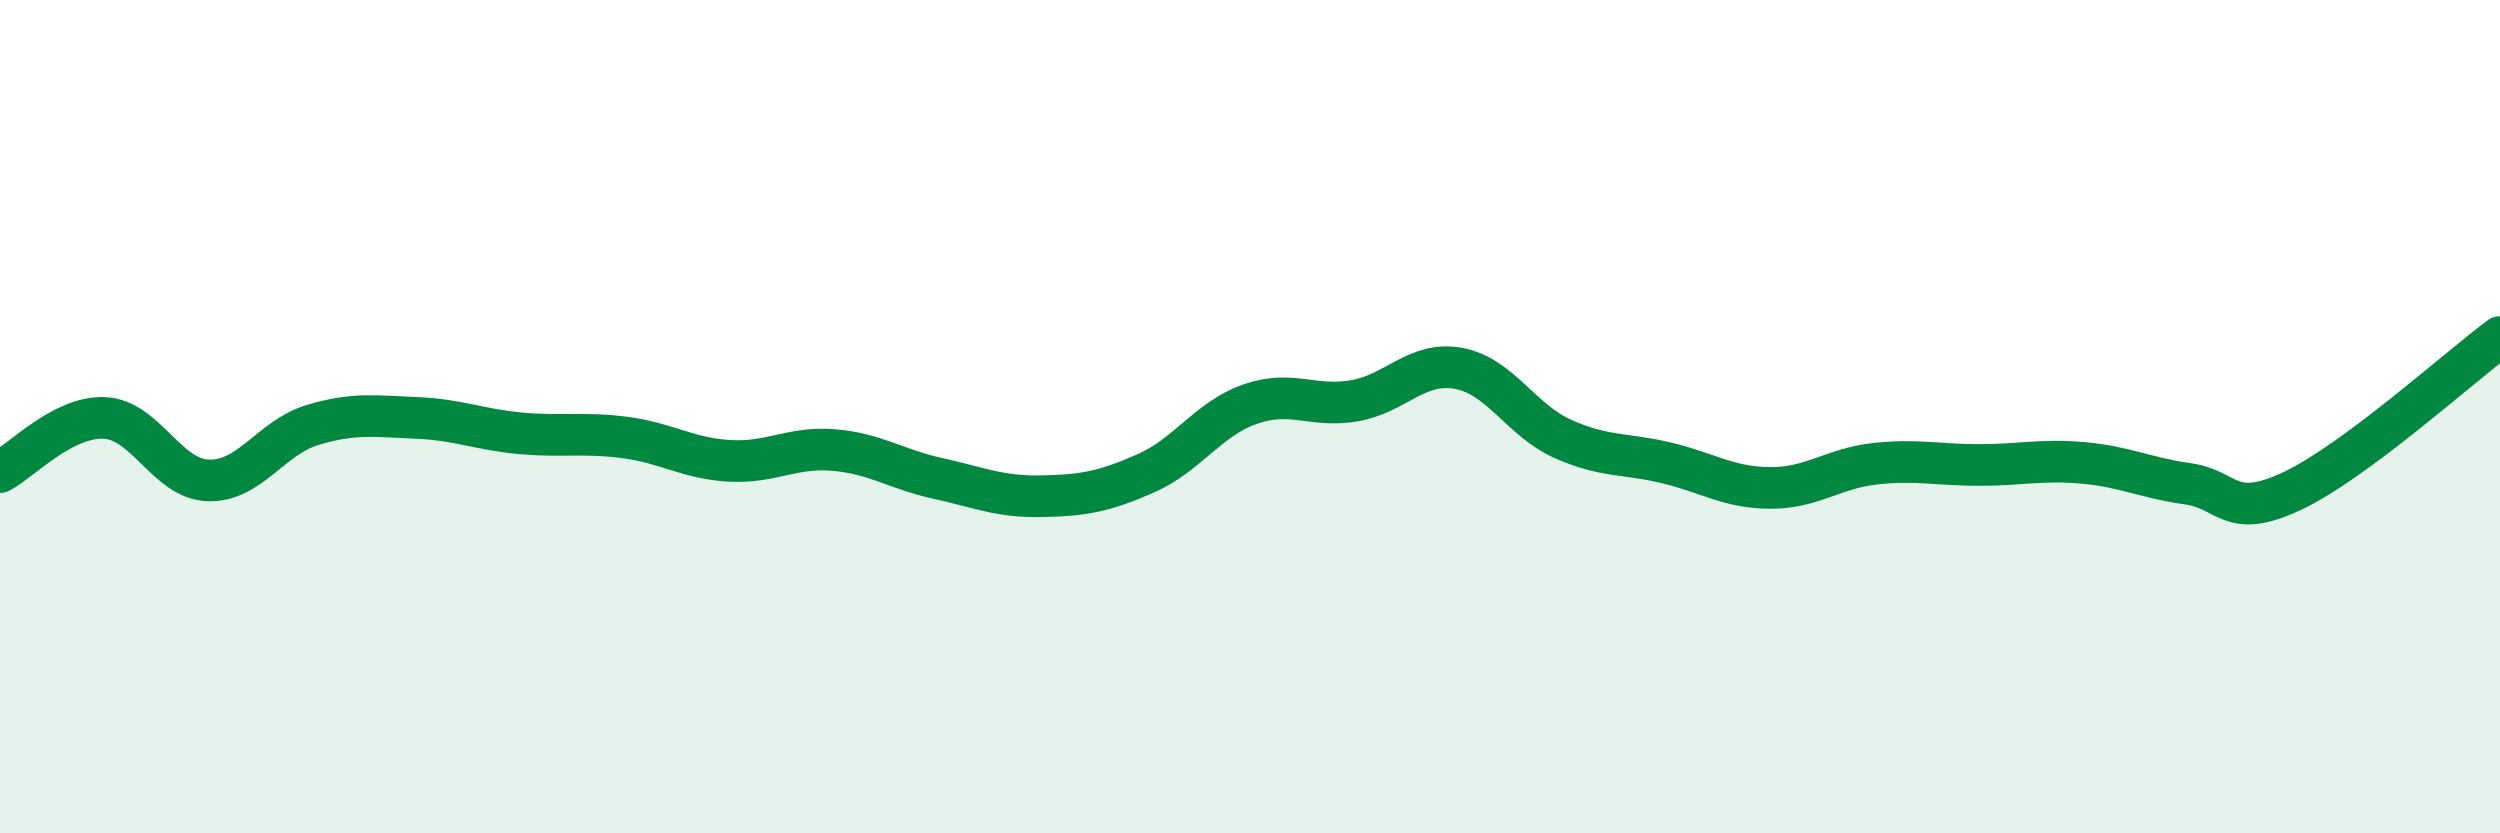
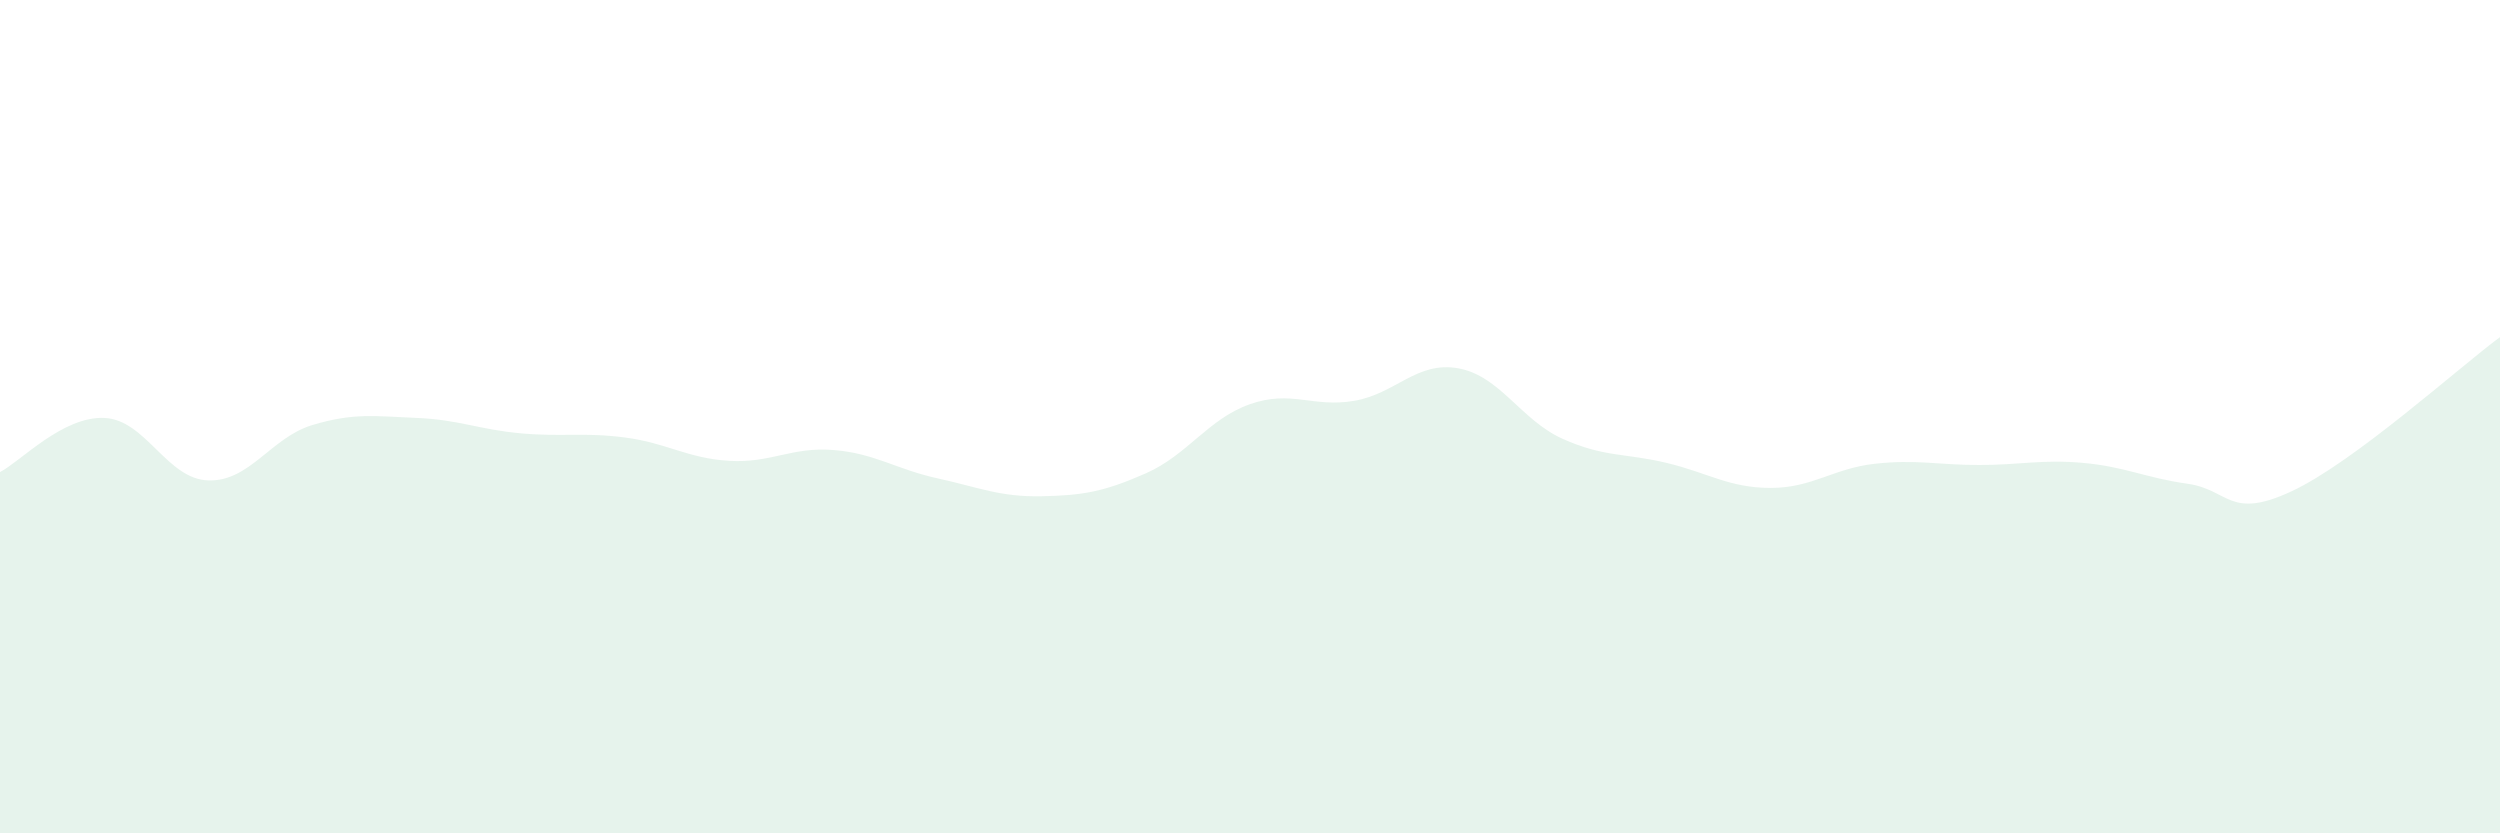
<svg xmlns="http://www.w3.org/2000/svg" width="60" height="20" viewBox="0 0 60 20">
  <path d="M 0,11.33 C 0.5,11.07 1.5,9.99 2.5,10.03 C 3.5,10.07 4,11.5 5,11.53 C 6,11.56 6.5,10.5 7.5,10.2 C 8.5,9.9 9,9.99 10,10.03 C 11,10.07 11.5,10.31 12.5,10.4 C 13.5,10.49 14,10.37 15,10.5 C 16,10.63 16.5,11 17.5,11.06 C 18.5,11.12 19,10.72 20,10.8 C 21,10.88 21.5,11.26 22.5,11.48 C 23.5,11.7 24,11.93 25,11.91 C 26,11.89 26.5,11.8 27.5,11.36 C 28.5,10.92 29,10.05 30,9.7 C 31,9.35 31.5,9.79 32.5,9.62 C 33.5,9.45 34,8.66 35,8.84 C 36,9.02 36.5,10.08 37.5,10.53 C 38.5,10.98 39,10.87 40,11.11 C 41,11.35 41.5,11.71 42.5,11.71 C 43.5,11.71 44,11.24 45,11.13 C 46,11.02 46.5,11.16 47.5,11.16 C 48.5,11.16 49,11.02 50,11.11 C 51,11.2 51.5,11.47 52.5,11.61 C 53.5,11.75 53.5,12.49 55,11.79 C 56.5,11.09 59,8.83 60,8.09L60 20L0 20Z" fill="#008740" opacity="0.1" stroke-linecap="round" stroke-linejoin="round" />
-   <path d="M 0,11.33 C 0.5,11.07 1.5,9.99 2.5,10.03 C 3.5,10.07 4,11.5 5,11.53 C 6,11.56 6.5,10.5 7.5,10.2 C 8.5,9.9 9,9.99 10,10.03 C 11,10.07 11.5,10.31 12.5,10.4 C 13.5,10.49 14,10.37 15,10.5 C 16,10.63 16.5,11 17.5,11.06 C 18.5,11.12 19,10.72 20,10.8 C 21,10.88 21.5,11.26 22.5,11.48 C 23.5,11.7 24,11.93 25,11.91 C 26,11.89 26.5,11.8 27.5,11.36 C 28.5,10.92 29,10.05 30,9.7 C 31,9.35 31.5,9.79 32.5,9.62 C 33.5,9.45 34,8.66 35,8.84 C 36,9.02 36.5,10.08 37.5,10.53 C 38.5,10.98 39,10.87 40,11.11 C 41,11.35 41.5,11.71 42.5,11.71 C 43.5,11.71 44,11.24 45,11.13 C 46,11.02 46.5,11.16 47.5,11.16 C 48.5,11.16 49,11.02 50,11.11 C 51,11.2 51.5,11.47 52.5,11.61 C 53.5,11.75 53.5,12.49 55,11.79 C 56.5,11.09 59,8.83 60,8.09" stroke="#008740" stroke-width="1" fill="none" stroke-linecap="round" stroke-linejoin="round" />
</svg>